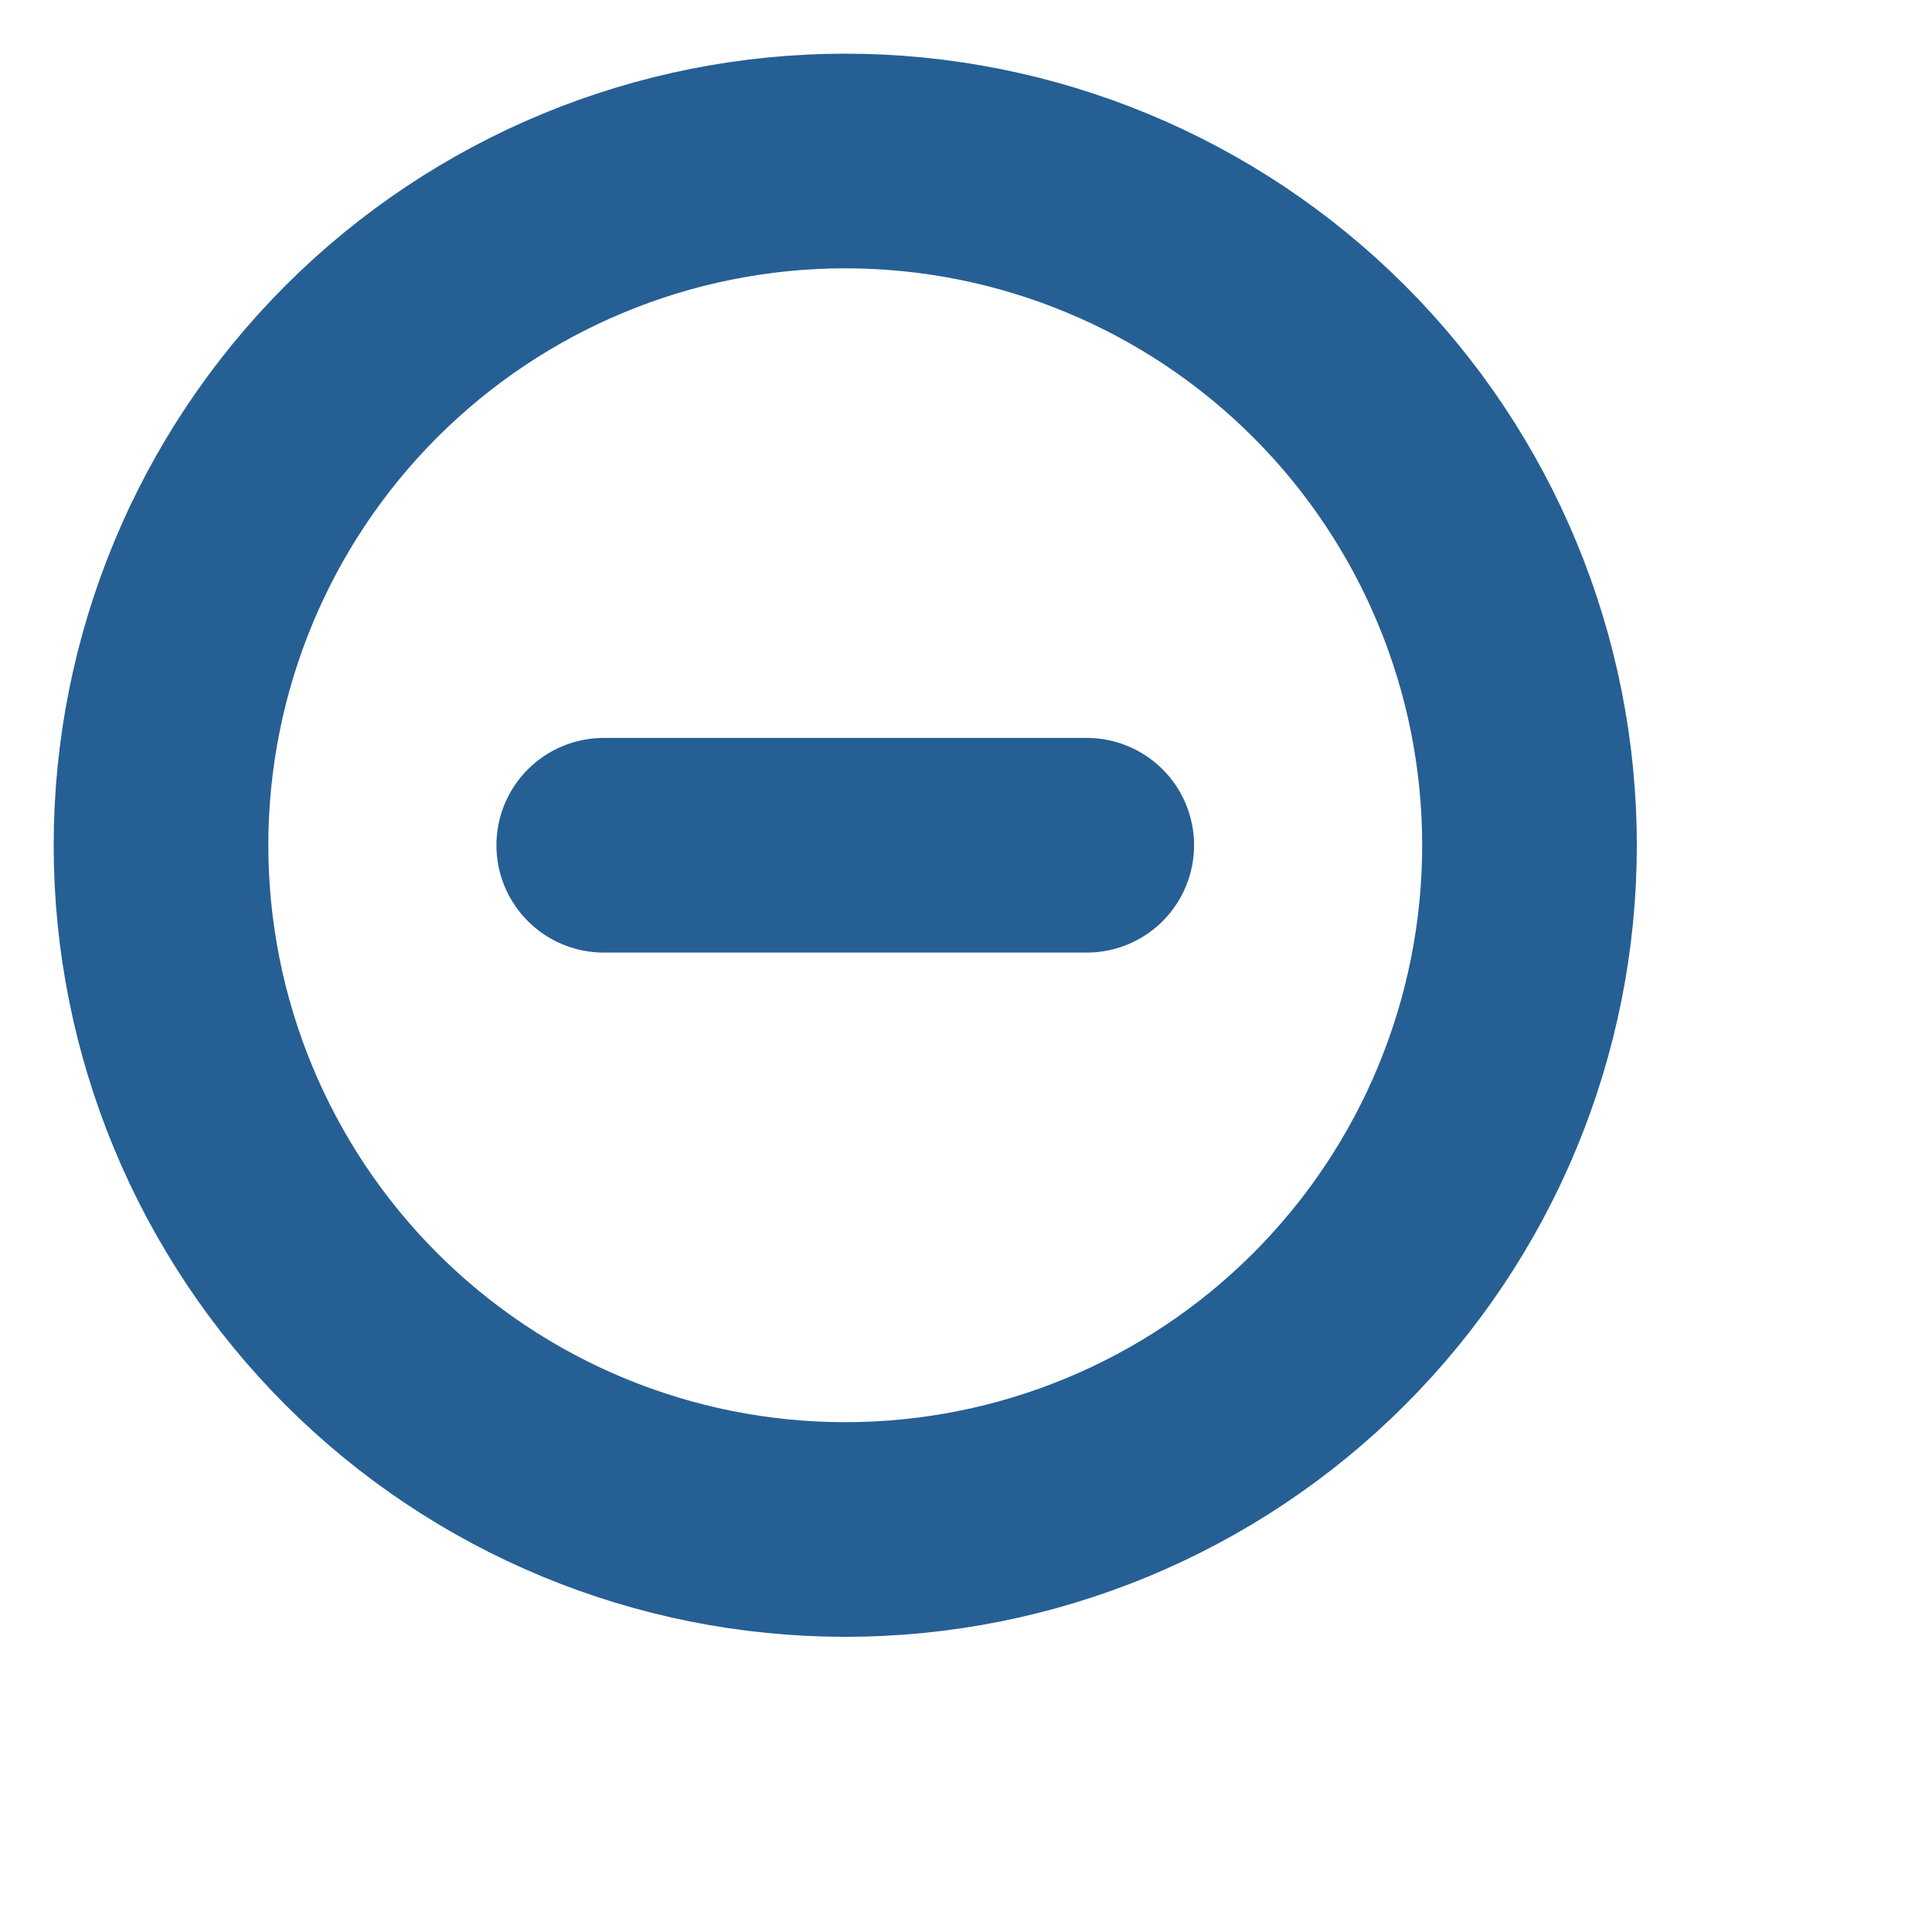
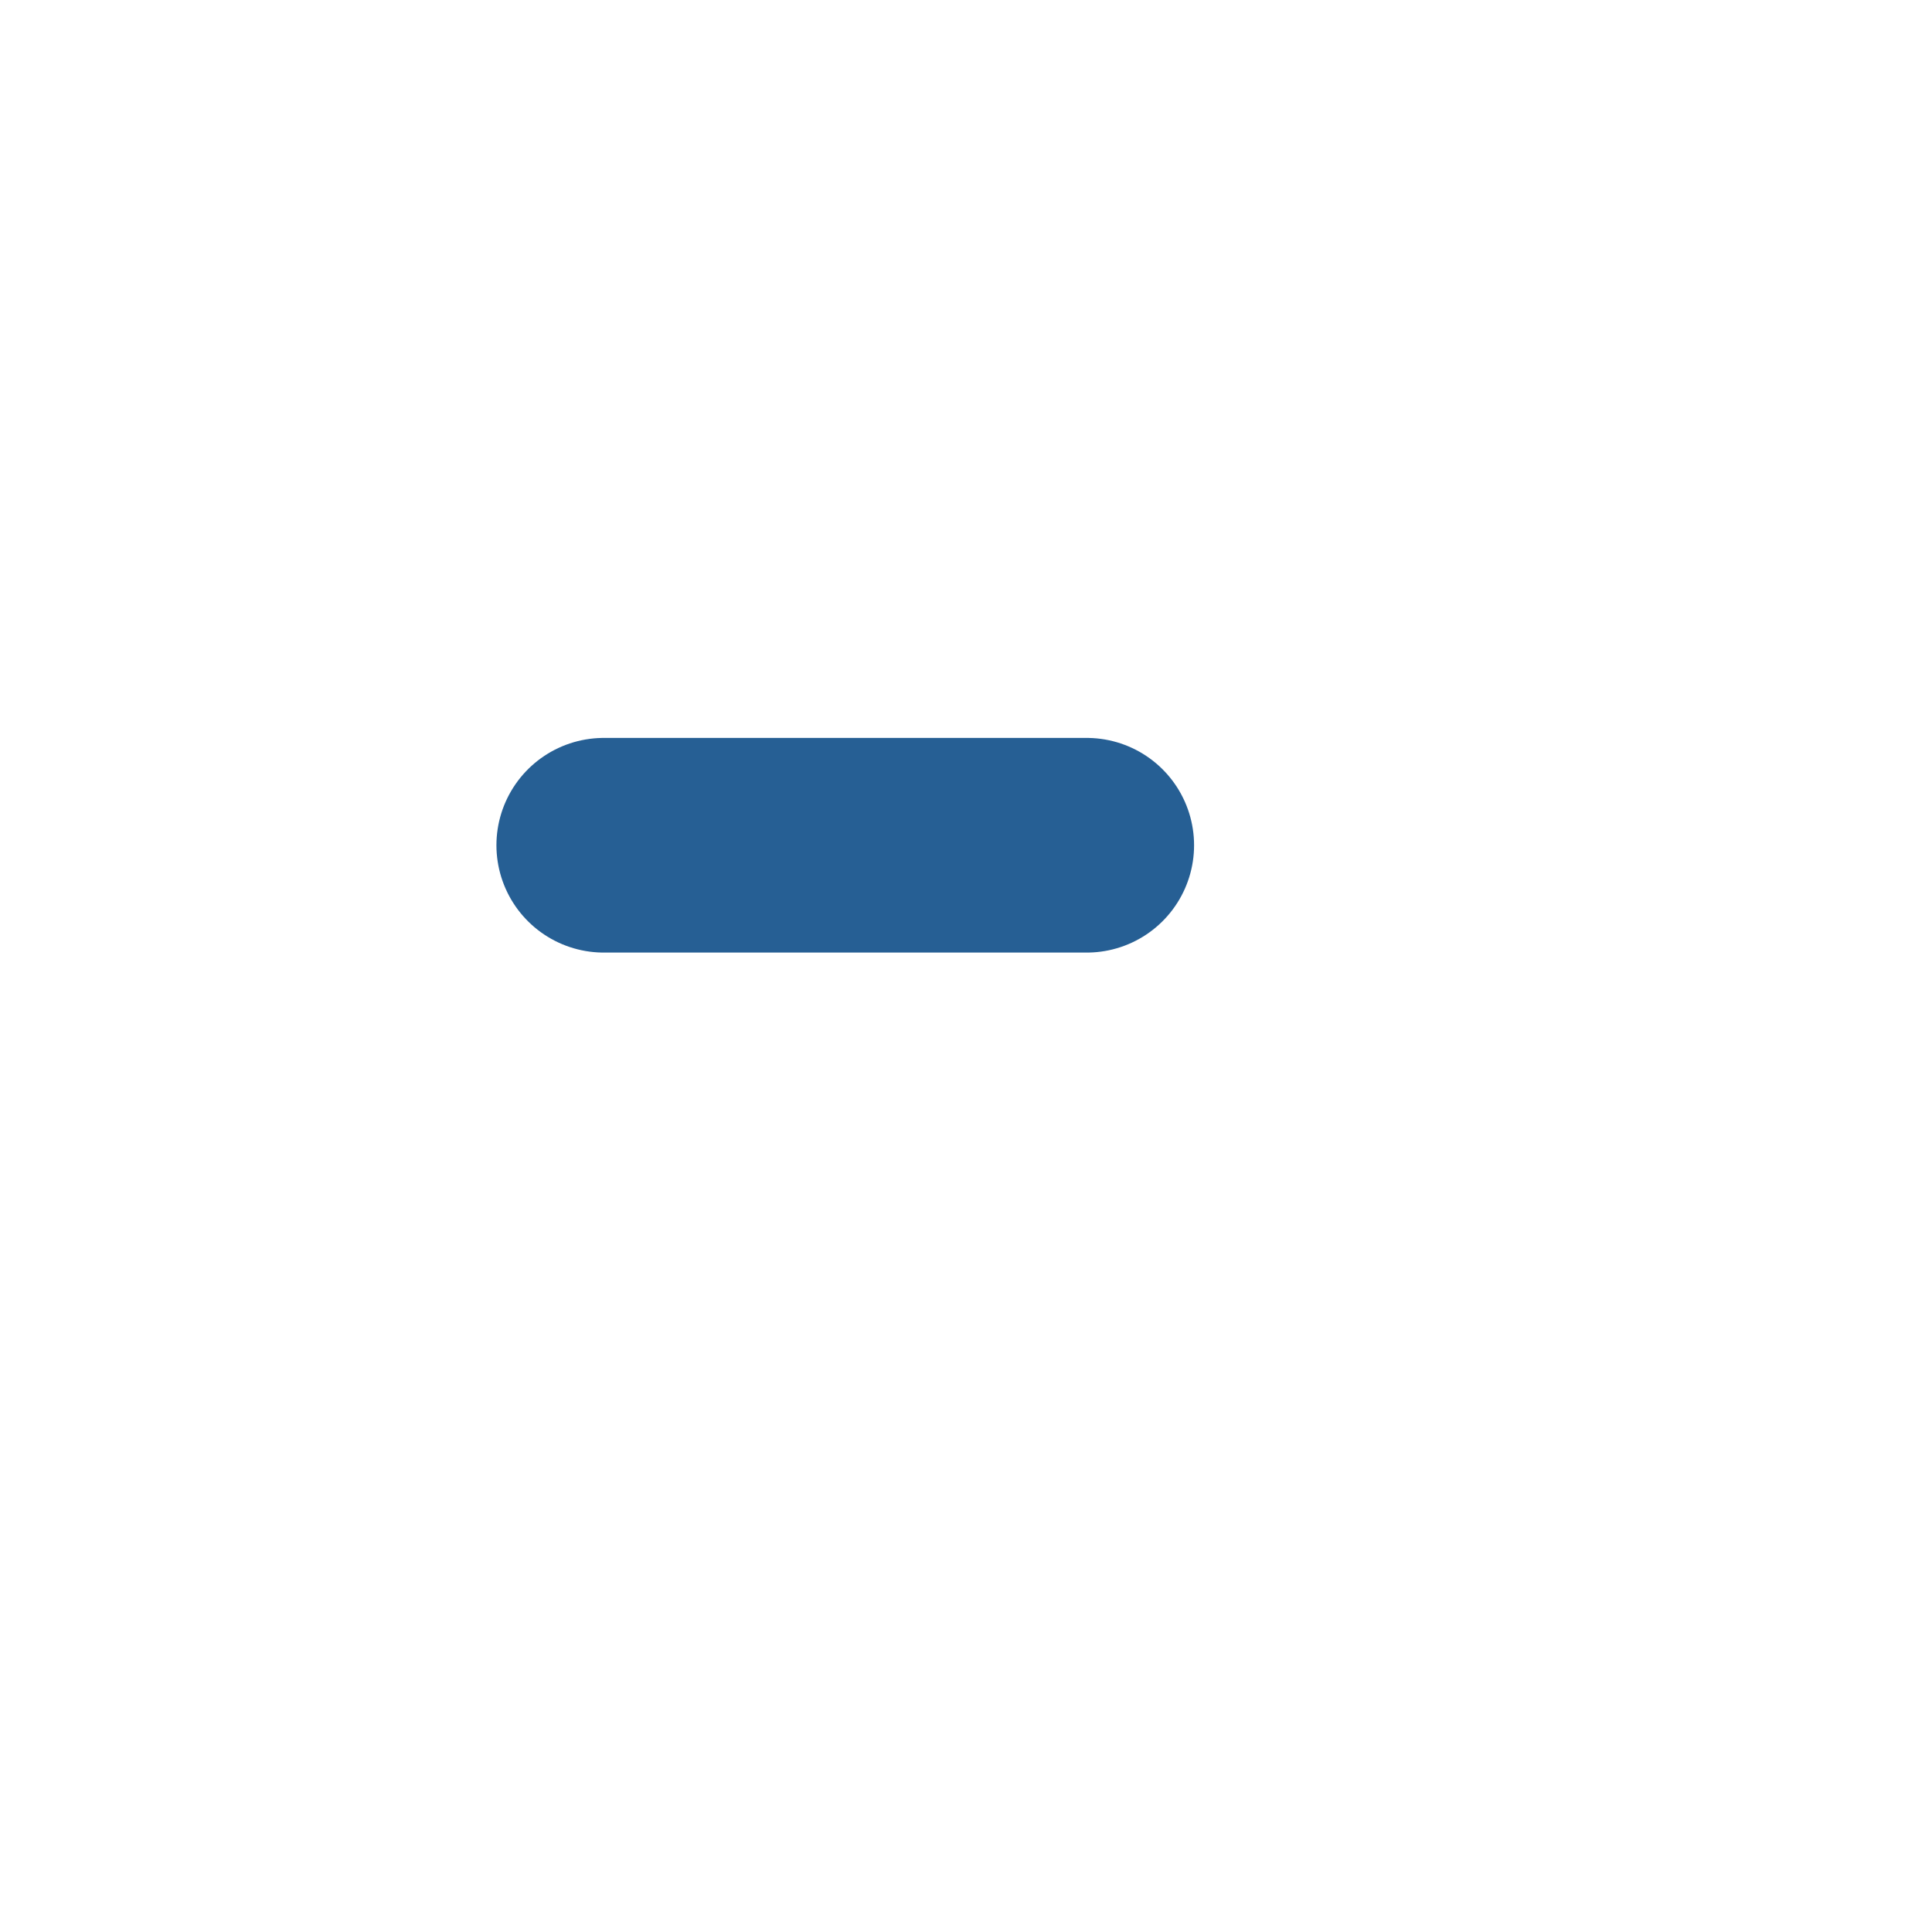
<svg xmlns="http://www.w3.org/2000/svg" width="30" height="30" viewBox="0 0 30 30" fill="none">
-   <path d="M13.125 23.75C15.943 23.75 18.645 22.631 20.638 20.638C22.631 18.645 23.75 15.943 23.75 13.125C23.75 10.307 22.631 7.605 20.638 5.612C18.645 3.619 15.943 2.5 13.125 2.5C10.307 2.5 7.605 3.619 5.612 5.612C3.619 7.605 2.5 10.307 2.5 13.125C2.5 15.943 3.619 18.645 5.612 20.638C7.605 22.631 10.307 23.75 13.125 23.75V23.75Z" stroke="#265F94" stroke-width="3.333" stroke-linecap="round" stroke-linejoin="round" />
  <path d="M9.375 13.125H16.875" stroke="#265F94" stroke-width="3.333" stroke-linecap="round" stroke-linejoin="round" />
</svg>